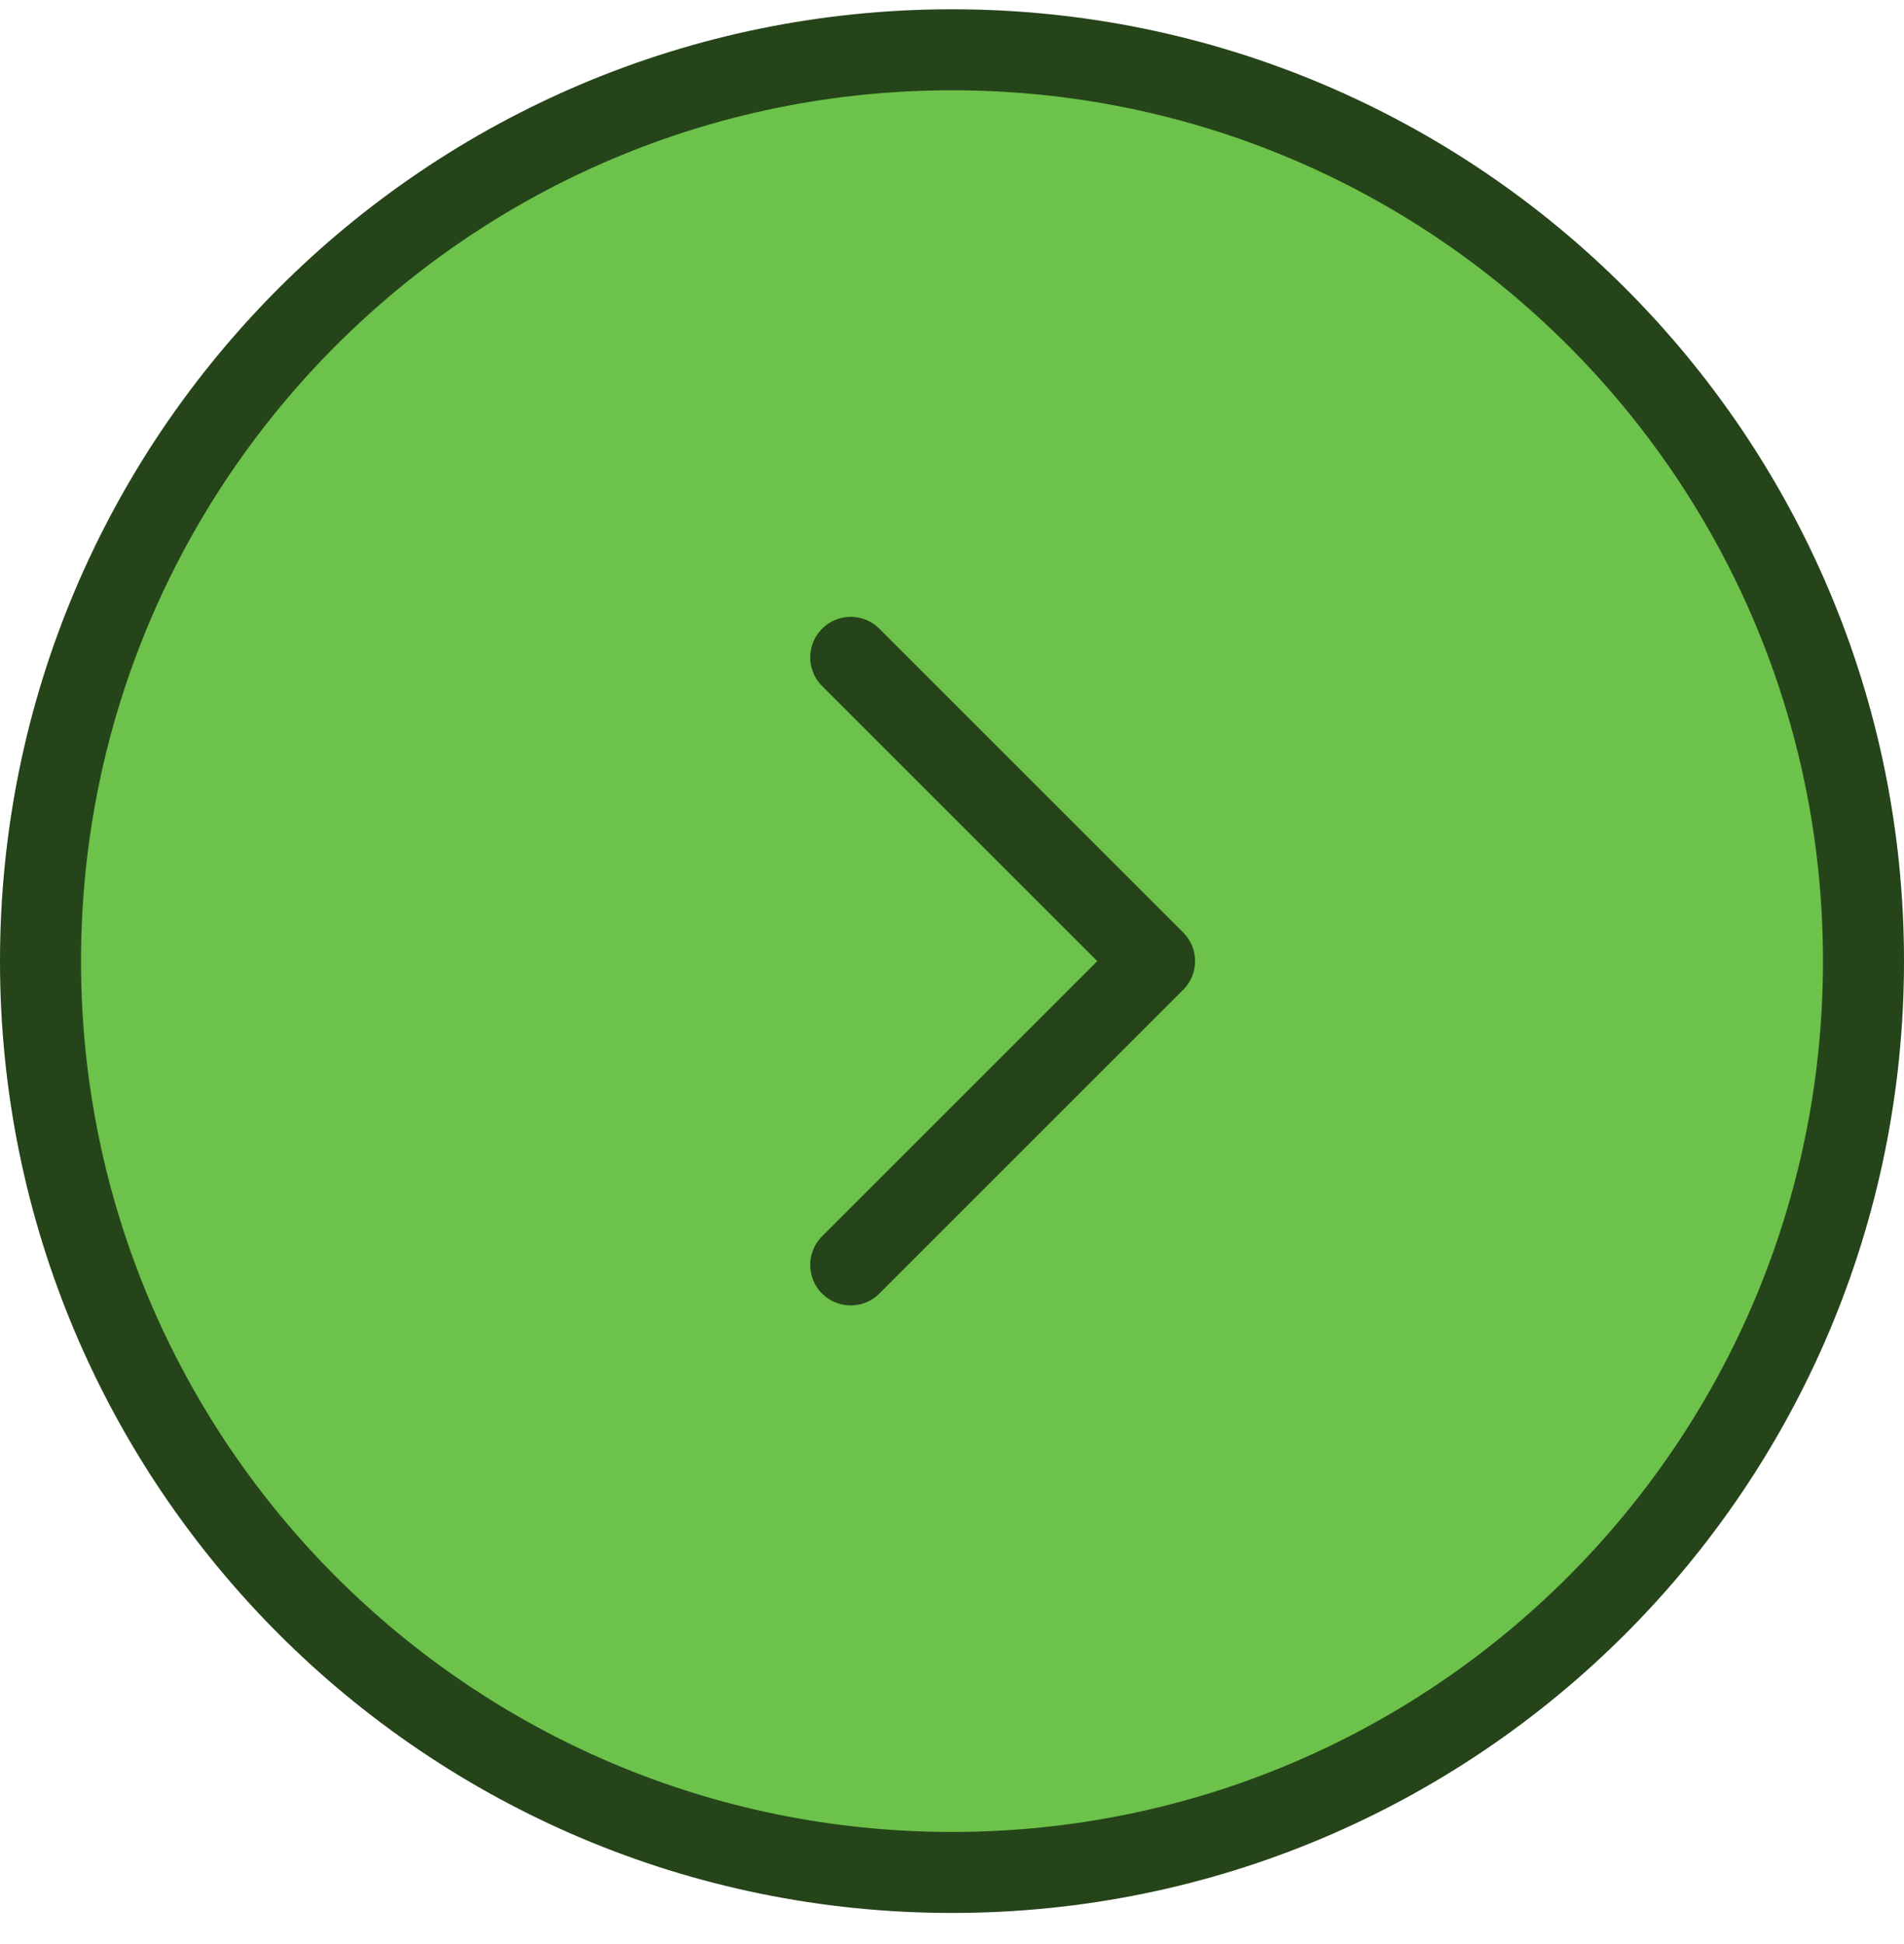
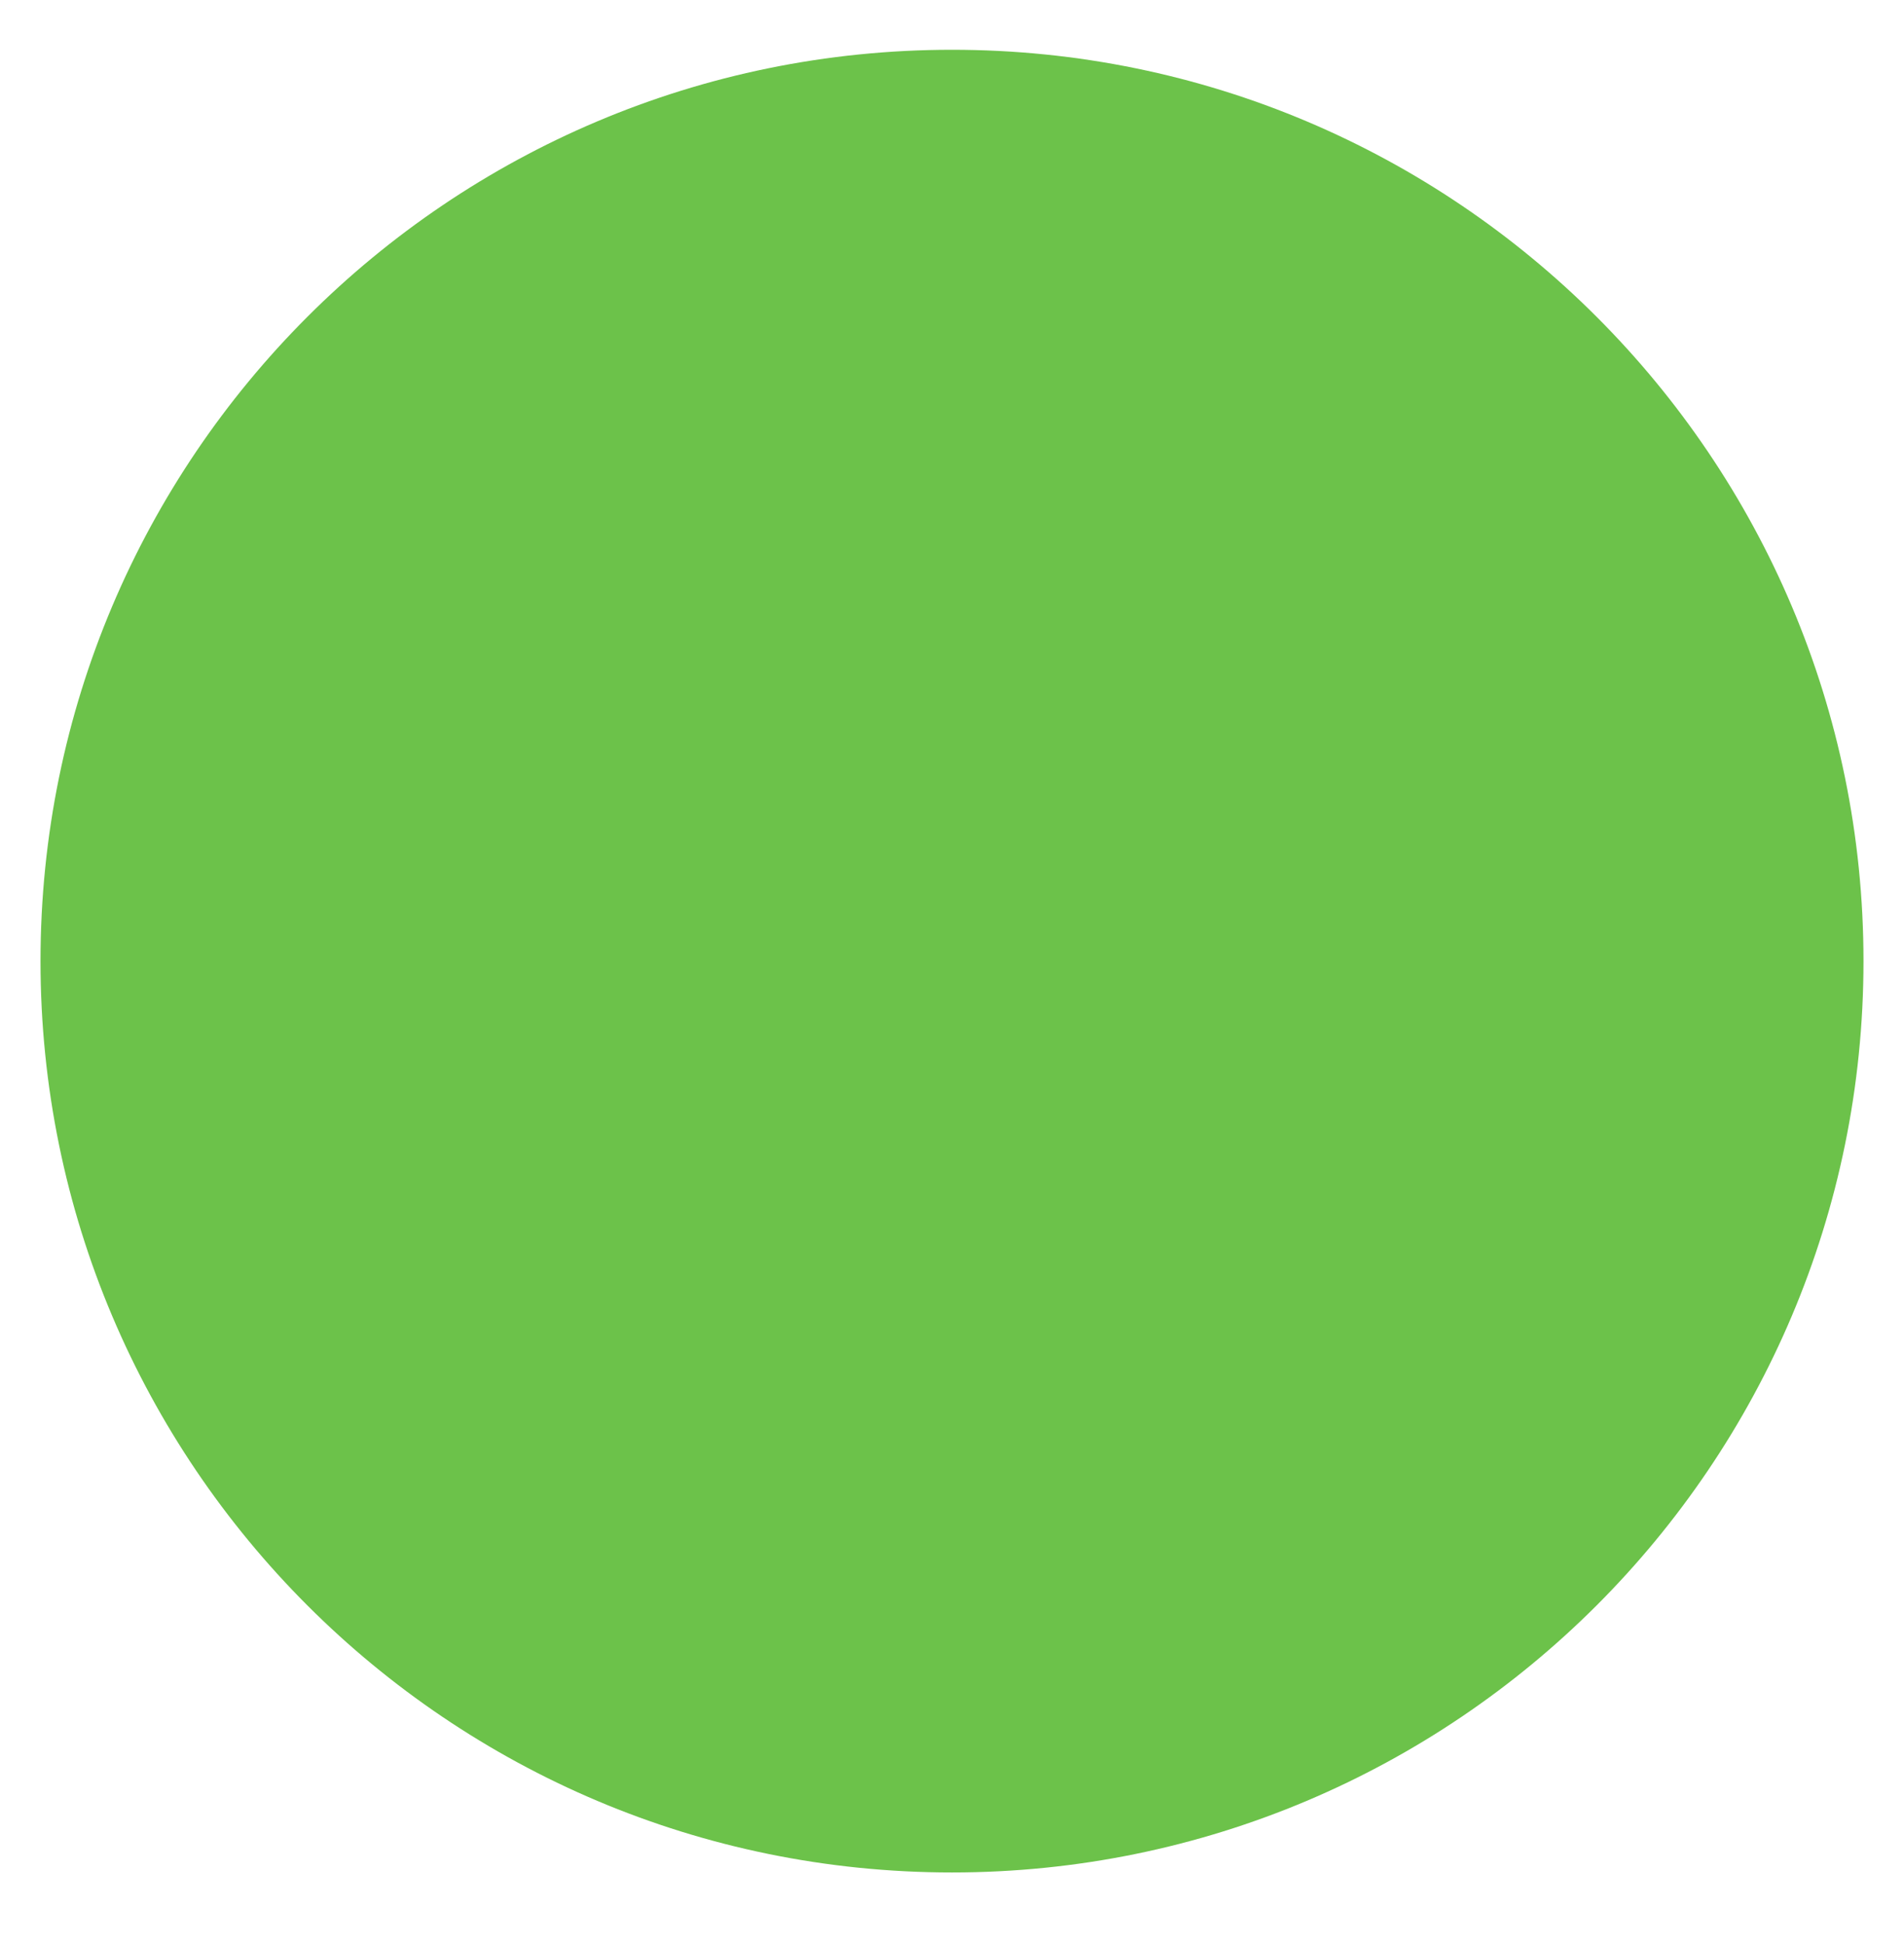
<svg xmlns="http://www.w3.org/2000/svg" width="47" height="48" viewBox="0 0 47 48" fill="none">
  <path d="M23.5 1.229C35.926 1.229 46 11.303 46 23.73C46 36.156 35.926 46.23 23.5 46.23C11.074 46.23 1 36.156 1 23.73C1 11.303 11.074 1.229 23.5 1.229Z" fill="#6CC24A" />
-   <path d="M21 16.23L28.5 23.73L21 31.23M46 23.73C46 11.303 35.926 1.229 23.5 1.229C11.074 1.229 1 11.303 1 23.73C1 36.156 11.074 46.23 23.5 46.23C35.926 46.23 46 36.156 46 23.73Z" stroke="#26441A" stroke-width="2" stroke-linecap="round" stroke-linejoin="round" />
</svg>